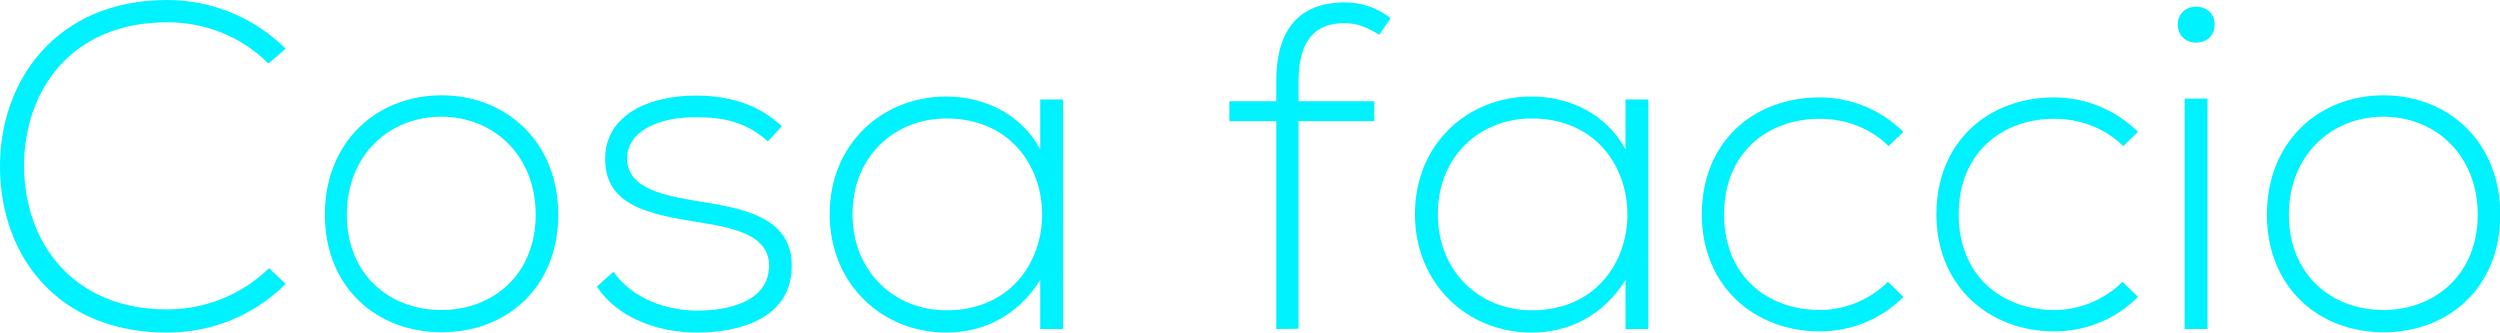
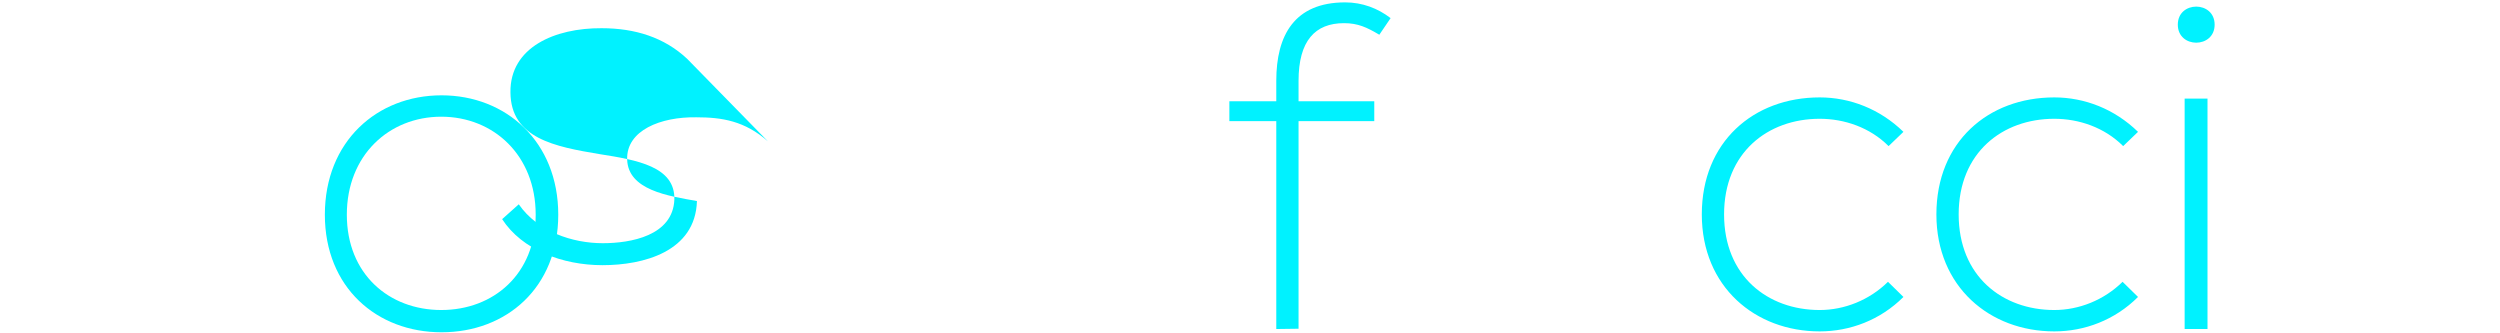
<svg xmlns="http://www.w3.org/2000/svg" version="1.1" id="Livello_1" x="0px" y="0px" viewBox="0 0 841.9 112" style="enable-background:new 0 0 841.9 112;" xml:space="preserve">
  <style type="text/css">
	.st0{fill:#00F2FF;}
</style>
  <g>
-     <path class="st0" d="M96.2,95.6c-11,11-25.5,16.4-39.9,16.4C19.4,112,0.2,86.2,0,56.6C-0.3,27.4,18.8,0,56.3,0   c14.4,0,28.9,5.5,39.9,16.4l-5.8,5C81,12,68.7,7.5,56.3,7.5C24.4,7.5,8,30,8.1,56.3c0.3,25.7,16.6,47.9,48.2,47.9   c12.4,0,24.9-4.7,34.3-13.9L96.2,95.6z" />
    <path class="st0" d="M109.4,72.3c0-24.6,17.5-40.2,39.3-40.2c21.7,0,39.3,15.6,39.3,40.2s-17.5,39.6-39.3,39.6   S109.4,96.8,109.4,72.3z M180.4,72.3c0-20-14.2-33-31.8-33s-31.8,13-31.8,33s14.2,32.1,31.8,32.1S180.4,92.3,180.4,72.3z" />
-     <path class="st0" d="M258.6,47.6c-7.8-6.9-15.5-8.1-24.1-8.1c-12-0.2-23.6,4.4-23.3,14.2c0.3,10.3,13.8,12.3,23.5,14   c13.8,2.3,32.7,4.7,31.9,22.7c-0.5,17.1-18.1,21.6-31.8,21.6c-13.6,0-27.1-5.2-33.8-15.5l5.6-5c6.4,9.2,18,13.1,28.3,13.1   c9.4,0,23.6-2.5,24.1-14.7c0.3-11.1-12.5-13.3-25.2-15.3c-15-2.5-29.9-5.3-30-20.8c-0.2-15.2,15-21.7,30.7-21.6   c11.3,0,21.1,3.1,28.8,10.3L258.6,47.6z" />
-     <path class="st0" d="M358,33.5c0,25.8,0,51.5,0,77.3h-7.7V94.3c-7.5,12-19.1,17.7-31.6,17.7c-21.6,0-39.3-16.3-39.3-39.9   s17.7-39.6,39.3-39.6c12.5,0,25.2,5.8,31.6,17.8V33.5H358z M287.1,72.1c0,19.4,14.1,32.4,31.6,32.4c43,0,43-64.6,0-64.6   C301.2,39.9,287.1,52.7,287.1,72.1z" />
+     <path class="st0" d="M258.6,47.6c-7.8-6.9-15.5-8.1-24.1-8.1c-12-0.2-23.6,4.4-23.3,14.2c0.3,10.3,13.8,12.3,23.5,14   c-0.5,17.1-18.1,21.6-31.8,21.6c-13.6,0-27.1-5.2-33.8-15.5l5.6-5c6.4,9.2,18,13.1,28.3,13.1   c9.4,0,23.6-2.5,24.1-14.7c0.3-11.1-12.5-13.3-25.2-15.3c-15-2.5-29.9-5.3-30-20.8c-0.2-15.2,15-21.7,30.7-21.6   c11.3,0,21.1,3.1,28.8,10.3L258.6,47.6z" />
    <path class="st0" d="M429.8,110.8v-70H414v-6.7h15.8v-6.9c0-15.3,6.1-26.4,23.2-26.4c5.8,0,11,2,15.3,5.3l-3.8,5.6   c-4.2-2.5-7.2-3.9-11.9-3.9c-9.7,0-15.3,5.9-15.3,19.4v6.9h25.5v6.7h-25.5v69.9L429.8,110.8L429.8,110.8L429.8,110.8z" />
-     <path class="st0" d="M555.1,33.5c0,25.8,0,51.5,0,77.3h-7.7V94.3c-7.5,12-19.1,17.7-31.6,17.7c-21.6,0-39.3-16.3-39.3-39.9   s17.7-39.6,39.3-39.6c12.5,0,25.2,5.8,31.6,17.8V33.5H555.1z M484.2,72.1c0,19.4,14.1,32.4,31.6,32.4c43,0,43-64.6,0-64.6   C498.3,39.9,484.2,52.7,484.2,72.1z" />
    <path class="st0" d="M641,100c-7.8,7.8-18,11.6-28.2,11.6c-21.7,0-39.7-15-39.7-39.4s17.4-39.4,39.7-39.4   c10.2,0,20.3,3.9,28.2,11.6l-5,4.8c-6.3-6.3-14.9-9.2-23.2-9.2c-17.5,0-32.2,11.4-32.2,32.2s14.7,32.2,32.2,32.2   c8.3,0,16.7-3.3,23-9.5L641,100z" />
    <path class="st0" d="M720,100c-7.8,7.8-18,11.6-28.2,11.6c-21.7,0-39.7-15-39.7-39.4s17.4-39.4,39.7-39.4   c10.2,0,20.3,3.9,28.2,11.6l-5,4.8c-6.3-6.3-14.9-9.2-23.2-9.2c-17.5,0-32.2,11.4-32.2,32.2s14.7,32.2,32.2,32.2   c8.3,0,16.7-3.3,23-9.5L720,100z" />
    <path class="st0" d="M745.8,8.3c0,8.1-12.4,8.1-12.4,0S745.8,0.2,745.8,8.3z M735.7,33.2v77.6h7.7V33.2H735.7z" />
-     <path class="st0" d="M763.4,72.3c0-24.6,17.5-40.2,39.3-40.2c21.7,0,39.3,15.6,39.3,40.2s-17.5,39.6-39.3,39.6   S763.4,96.8,763.4,72.3z M834.4,72.3c0-20-14.2-33-31.8-33c-17.5,0-31.8,13-31.8,33s14.2,32.1,31.8,32.1   C820.1,104.4,834.4,92.3,834.4,72.3z" />
  </g>
</svg>